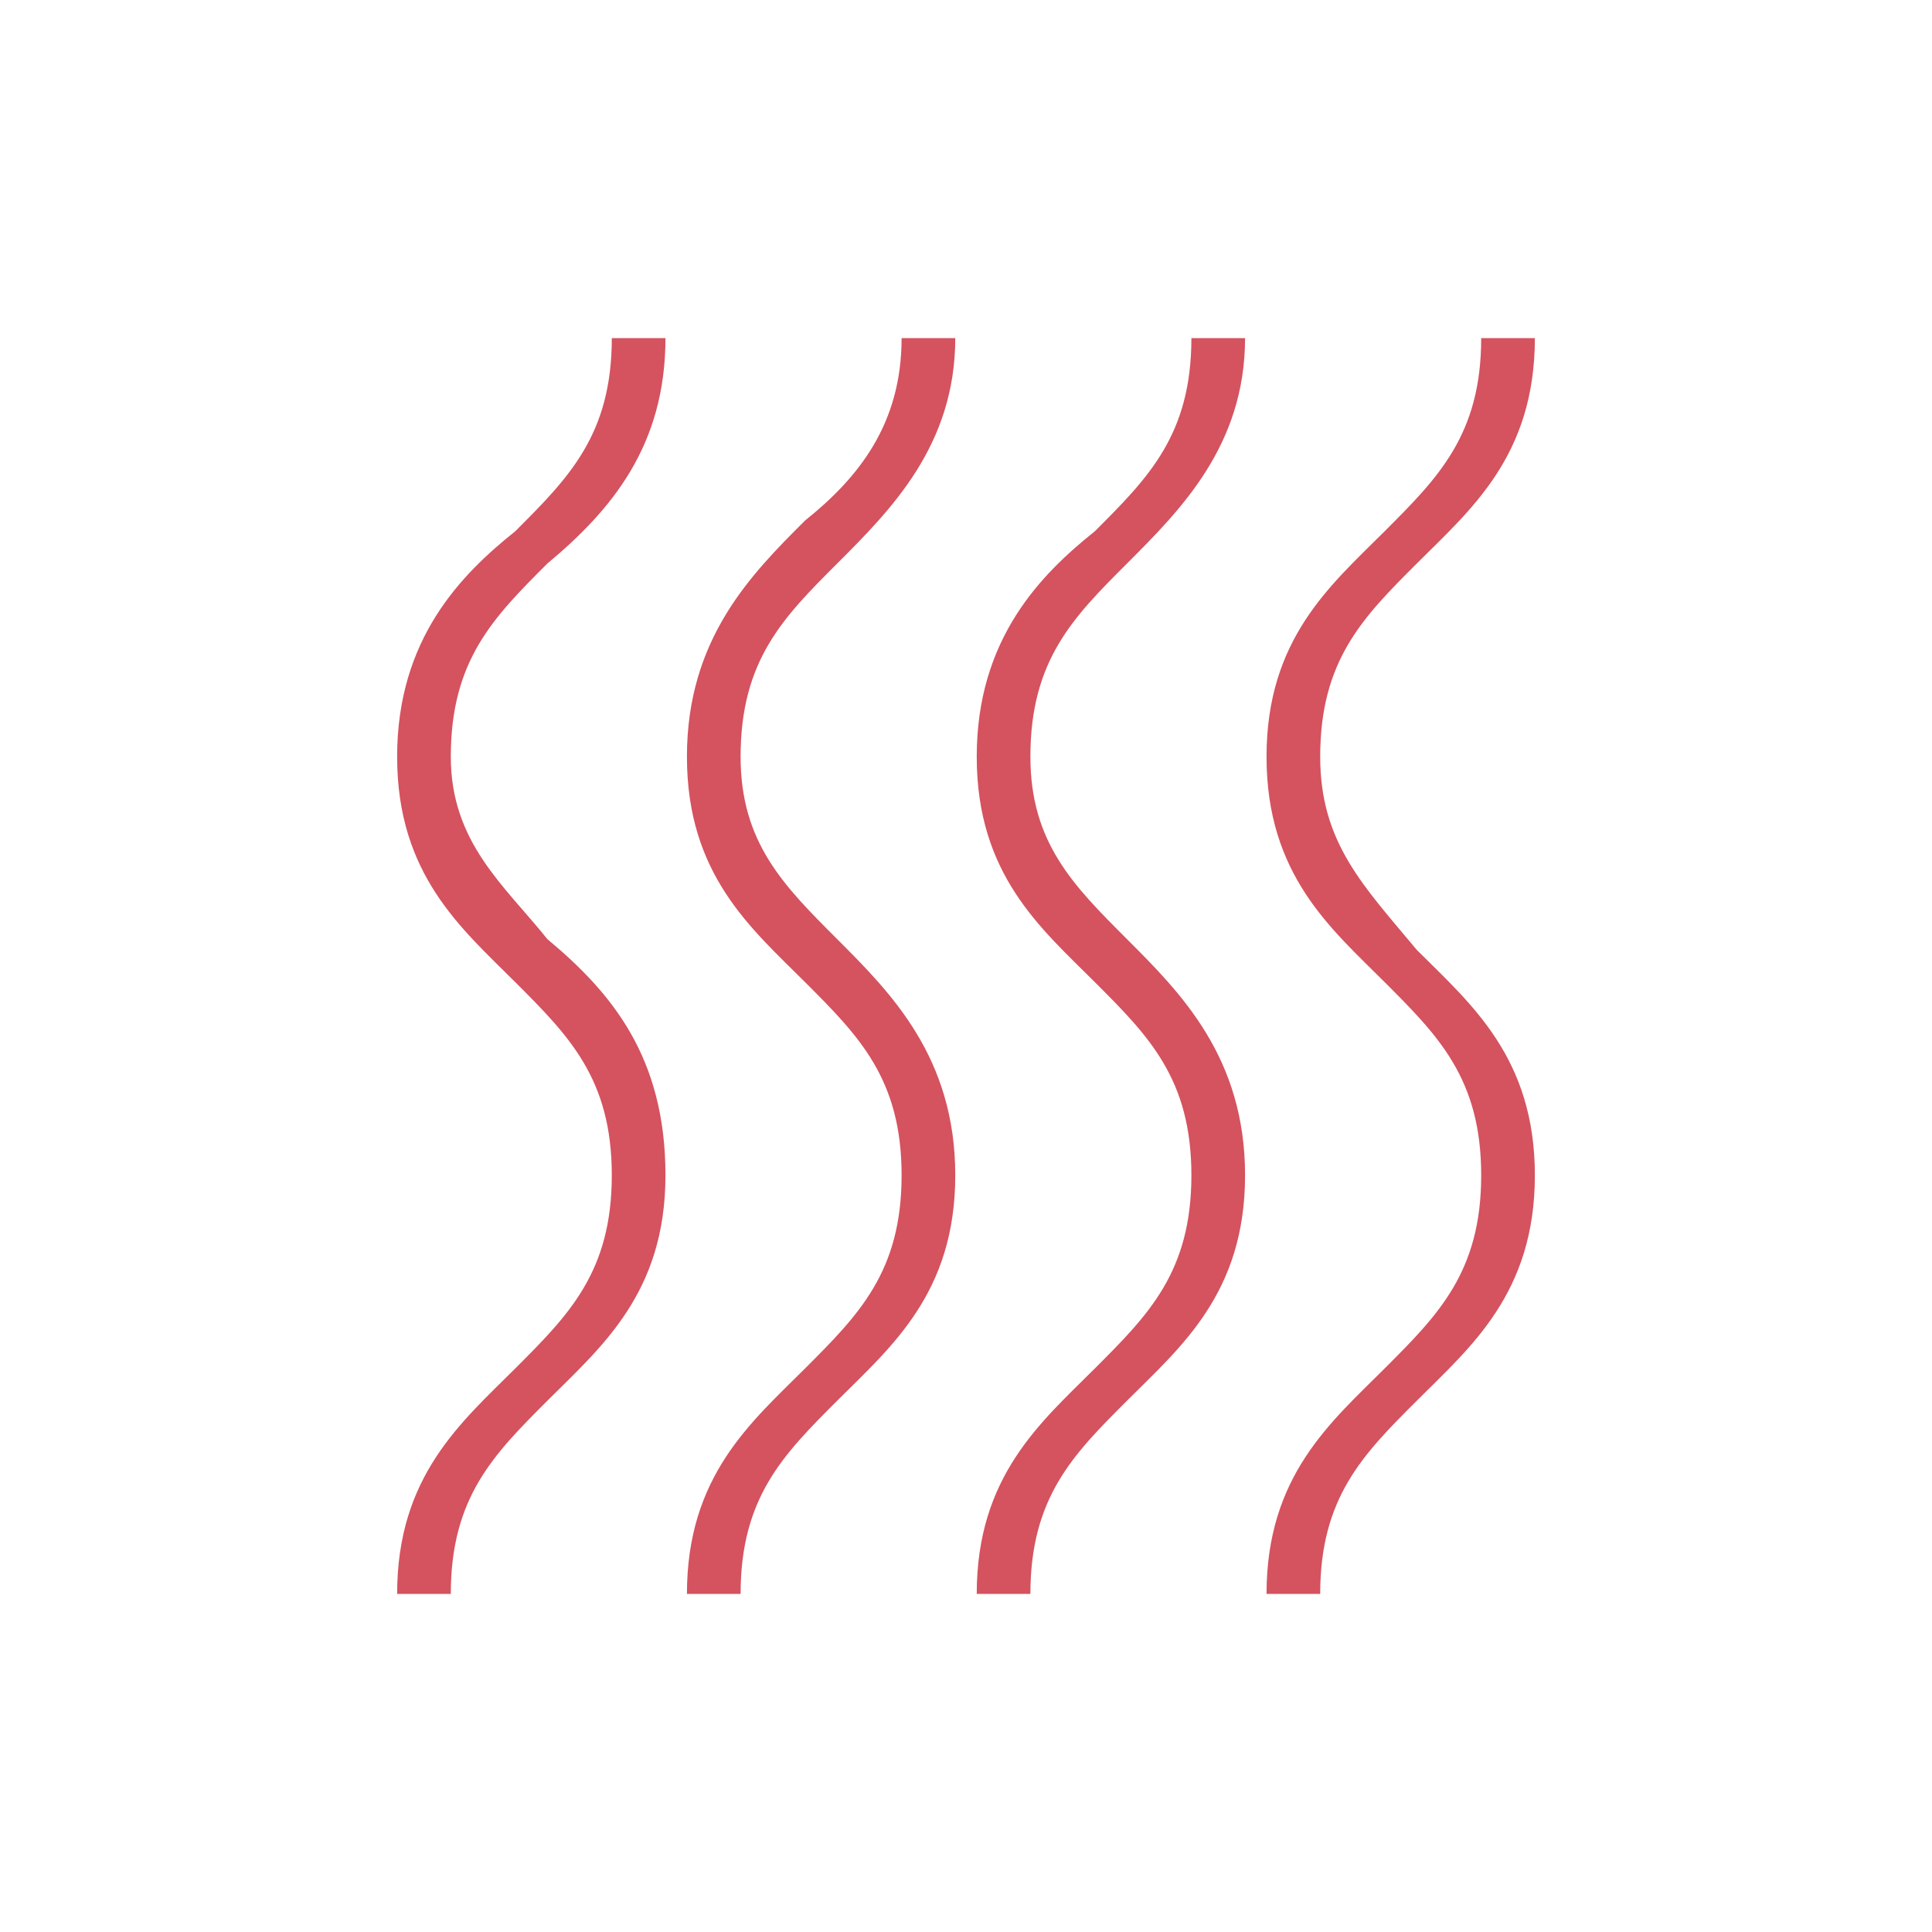
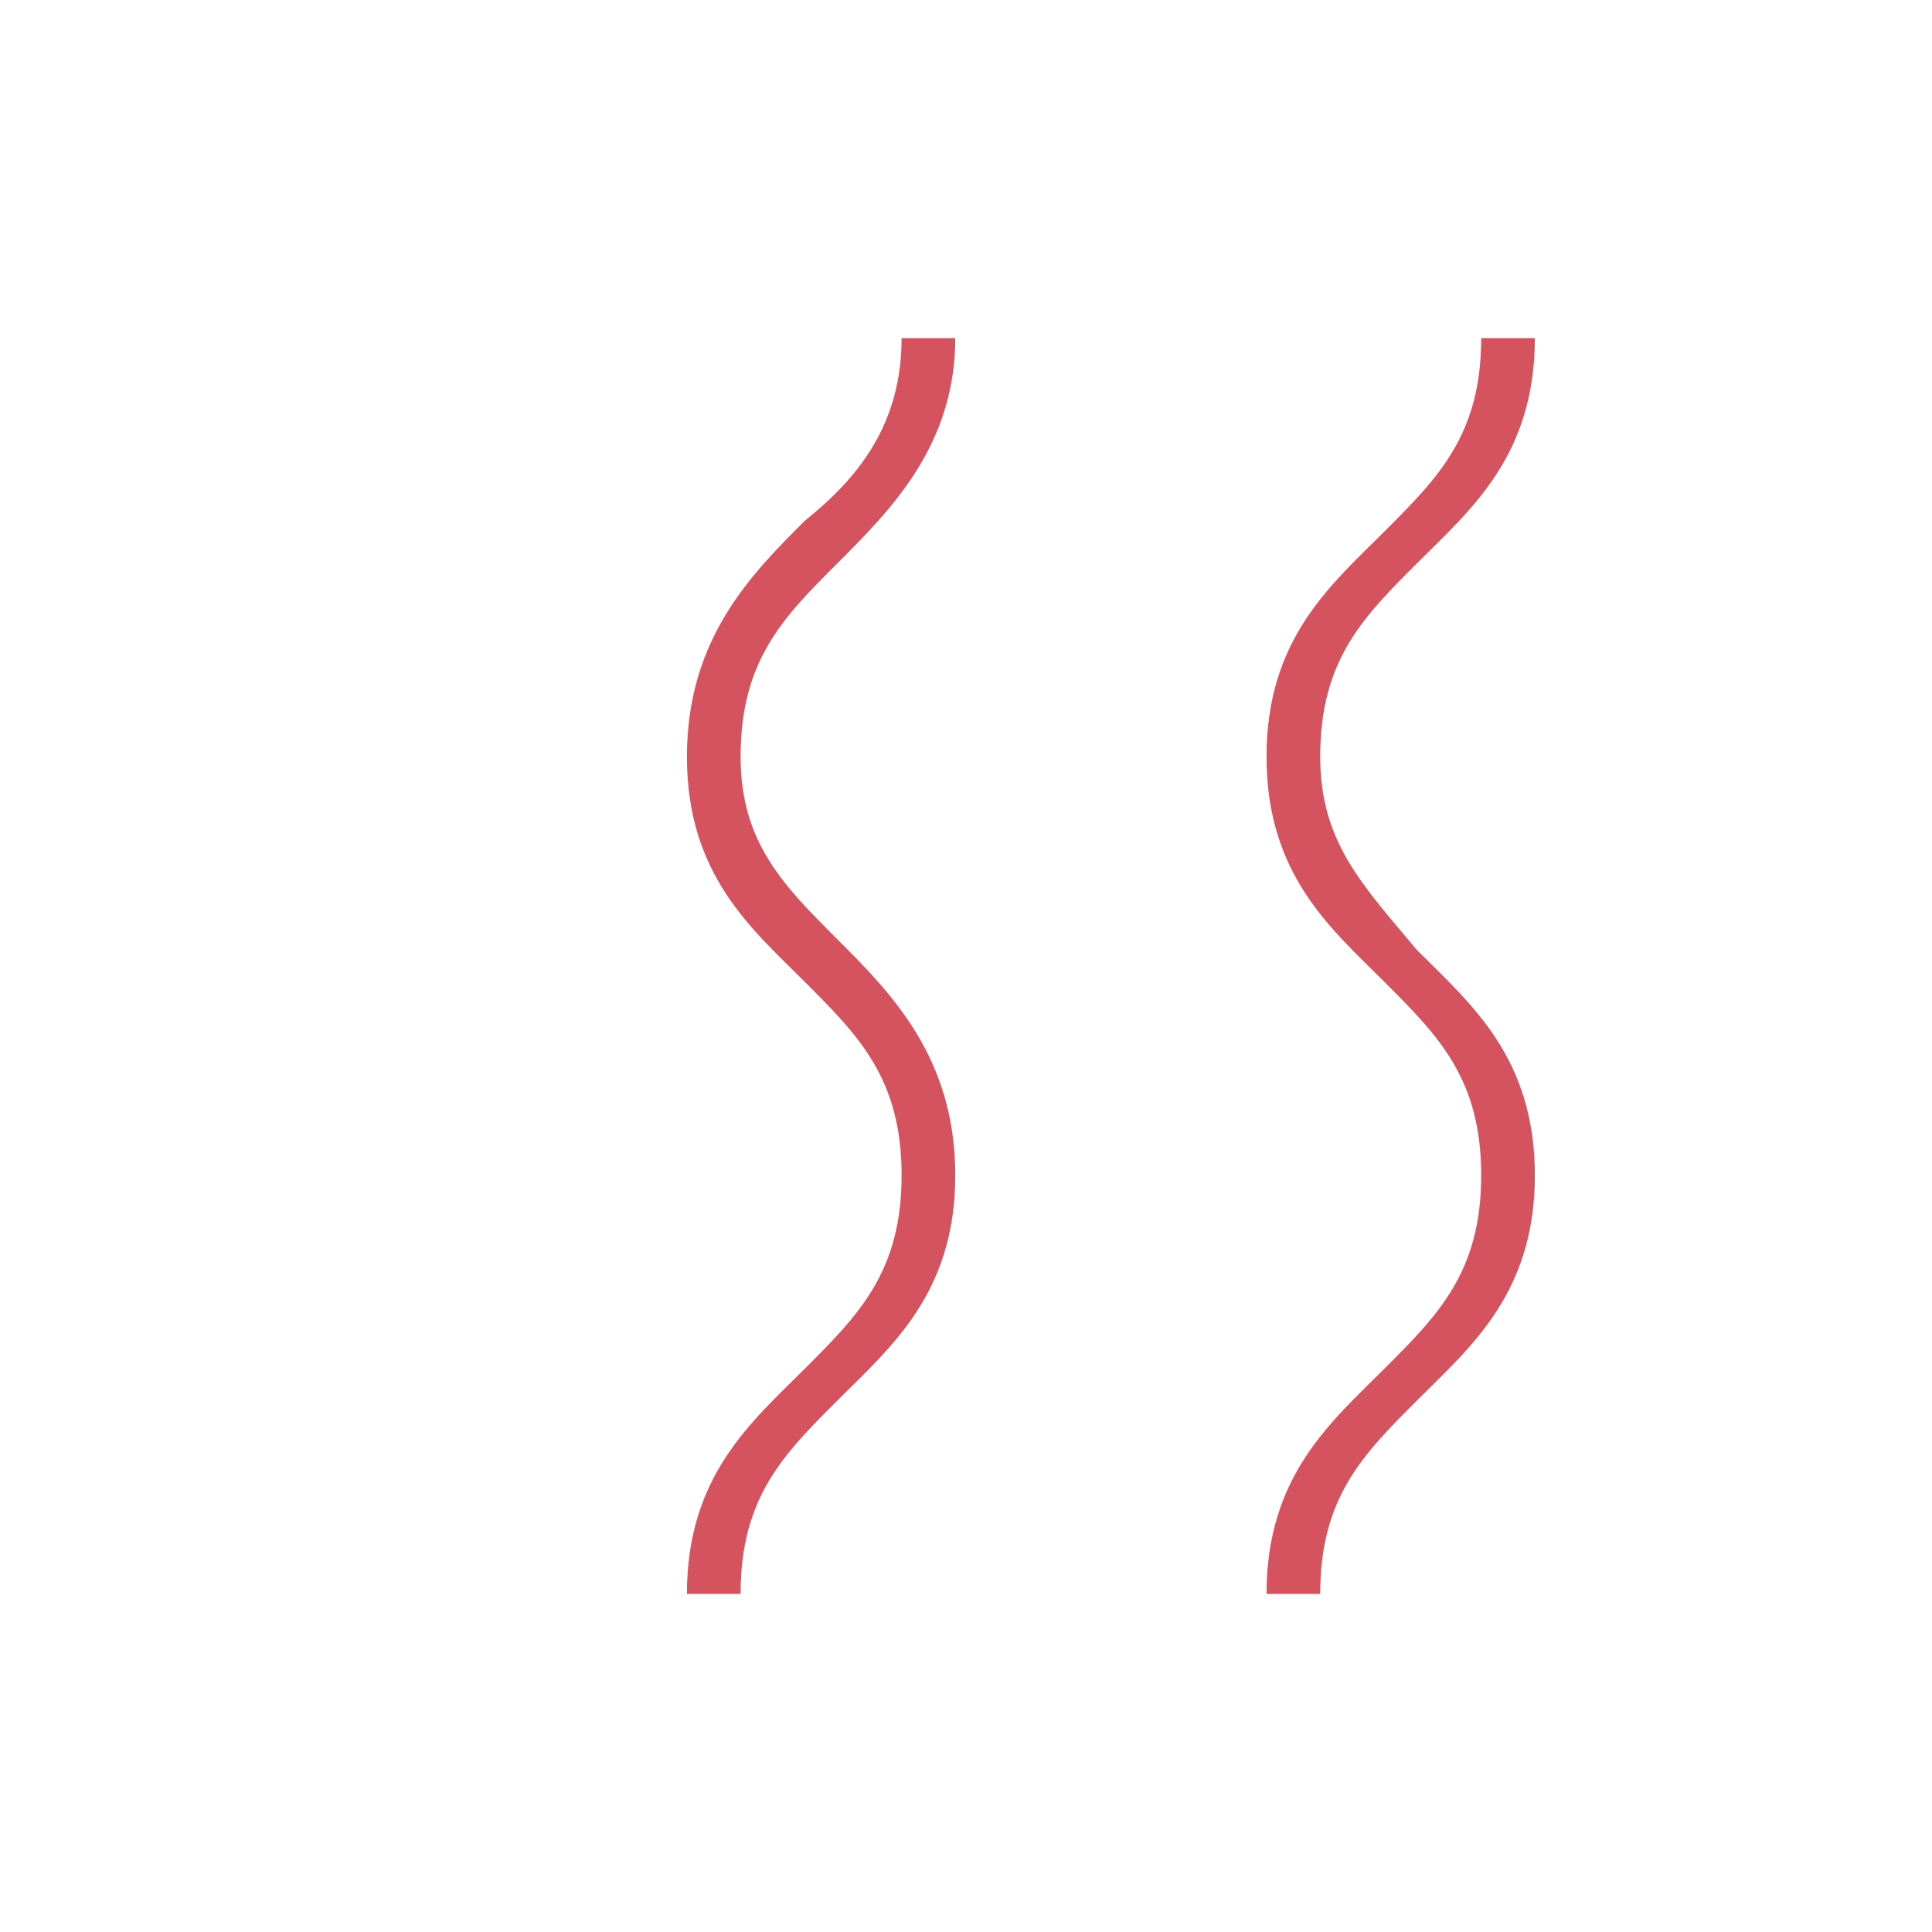
<svg xmlns="http://www.w3.org/2000/svg" version="1.1" id="Layer_1" x="0px" y="0px" viewBox="0 0 144 144" style="enable-background:new 0 0 144 144;" xml:space="preserve">
  <style type="text/css">
	.st0{fill:#D5525F;}
</style>
  <g>
-     <path class="st0" d="M49.6,25.2h-4c0,7.2-3.2,10.4-7.2,14.4c-4,3.2-8.8,8-8.8,16.8s4.8,12.8,8.8,16.8s7.2,7.2,7.2,14.4   c0,7.2-3.2,10.4-7.2,14.4s-8.8,8-8.8,16.8h4c0-7.2,3.2-10.4,7.2-14.4s8.8-8,8.8-16.8S45.6,74,40.8,70c-3.2-4-7.2-7.2-7.2-13.6   c0-7.2,3.2-10.4,7.2-14.4C45.6,38,49.6,33.2,49.6,25.2z" />
    <path class="st0" d="M71.2,25.2h-4c0,6.4-3.2,10.4-7.2,13.6c-4,4-8.8,8.8-8.8,17.6S56,69.2,60,73.2s7.2,7.2,7.2,14.4   C67.2,94.8,64,98,60,102s-8.8,8-8.8,16.8h4c0-7.2,3.2-10.4,7.2-14.4s8.8-8,8.8-16.8S66.4,74,62.4,70s-7.2-7.2-7.2-13.6   c0-7.2,3.2-10.4,7.2-14.4S71.2,33.2,71.2,25.2z" />
-     <path class="st0" d="M92.8,25.2h-4c0,7.2-3.2,10.4-7.2,14.4c-4,3.2-8.8,8-8.8,16.8s4.8,12.8,8.8,16.8s7.2,7.2,7.2,14.4   c0,7.2-3.2,10.4-7.2,14.4s-8.8,8-8.8,16.8h4c0-7.2,3.2-10.4,7.2-14.4s8.8-8,8.8-16.8S88,74,84,70s-7.2-7.2-7.2-13.6   C76.8,49.2,80,46,84,42S92.8,33.2,92.8,25.2z" />
    <path class="st0" d="M98.4,56.4c0-7.2,3.2-10.4,7.2-14.4s8.8-8,8.8-16.8h-4c0,7.2-3.2,10.4-7.2,14.4s-8.8,8-8.8,16.8   s4.8,12.8,8.8,16.8s7.2,7.2,7.2,14.4c0,7.2-3.2,10.4-7.2,14.4s-8.8,8-8.8,16.8h4c0-7.2,3.2-10.4,7.2-14.4s8.8-8,8.8-16.8   s-4.8-12.8-8.8-16.8C101.6,66,98.4,62.8,98.4,56.4z" />
  </g>
</svg>